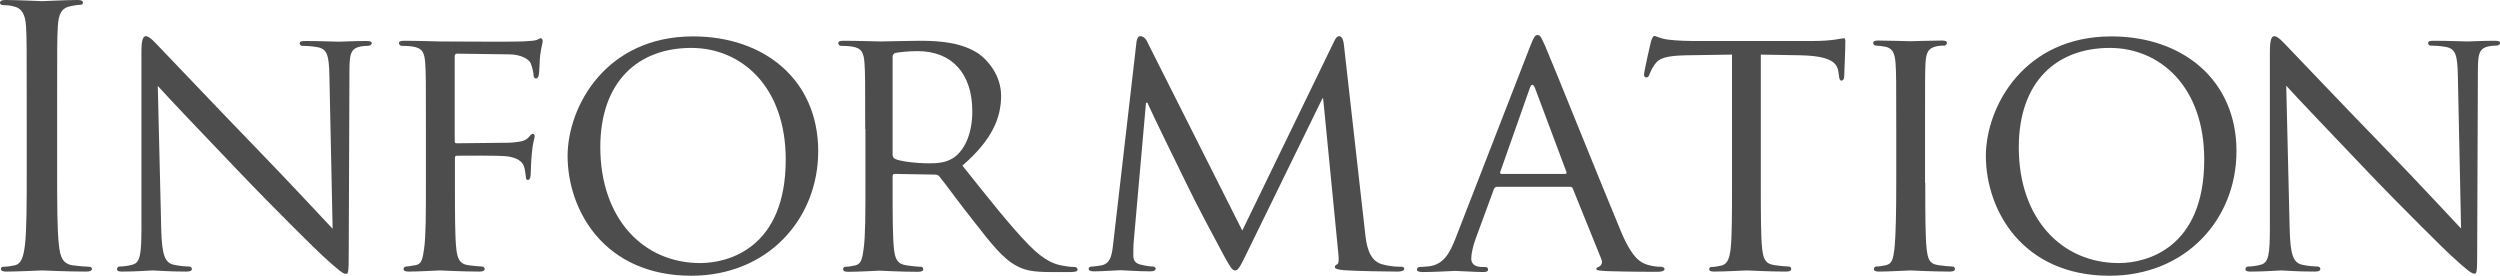
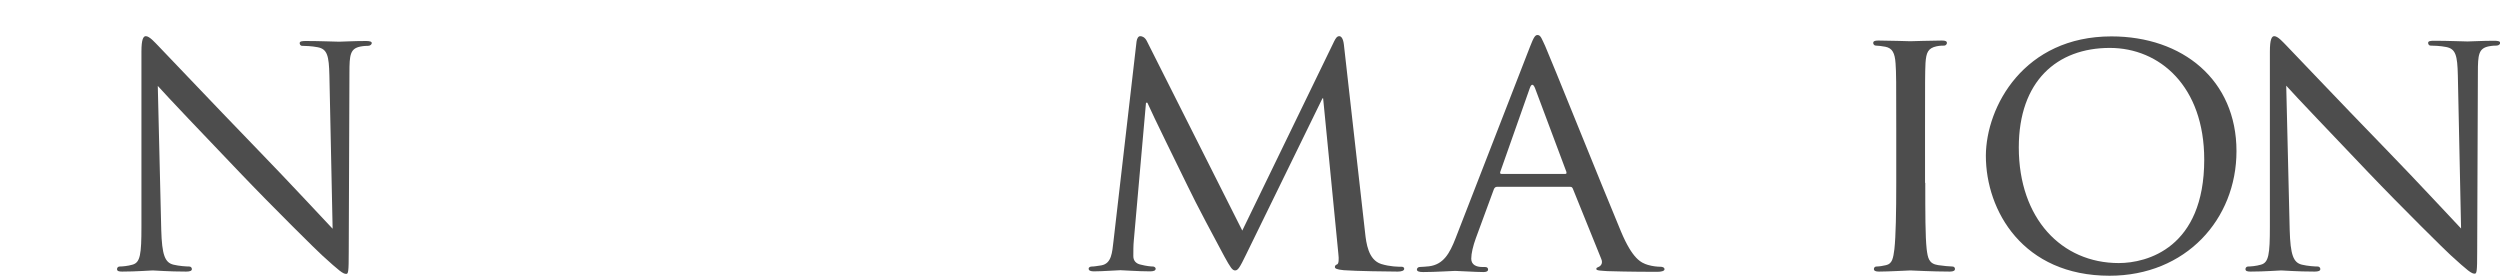
<svg xmlns="http://www.w3.org/2000/svg" version="1.1" id="レイヤー_1" x="0px" y="0px" viewBox="0 0 1085.3 119.7" style="enable-background:new 0 0 1085.3 119.7;" xml:space="preserve">
  <style type="text/css">
	.st0{fill:#4D4D4D;}
</style>
  <g>
-     <path class="st0" d="M24.8,72.7c0,15,0,27.3,0.8,33.9c0.5,4.5,1.4,8,6.1,8.6c2.2,0.3,5.6,0.6,7,0.6c0.9,0,1.2,0.5,1.2,0.9   c0,0.8-0.8,1.2-2.5,1.2c-8.6,0-18.4-0.5-19.2-0.5c-0.8,0-10.6,0.5-15.3,0.5c-1.7,0-2.5-0.3-2.5-1.2c0-0.5,0.3-0.9,1.2-0.9   c1.4,0,3.3-0.3,4.7-0.6c3.1-0.6,3.9-4.1,4.5-8.6c0.8-6.6,0.8-18.9,0.8-33.9V45.2c0-24.3,0-28.7-0.3-33.7c-0.3-5.3-1.9-8-5.3-8.7   C4.4,2.3,2.3,2.2,1.2,2.2C0.6,2.2,0,1.9,0,1.2C0,0.3,0.8,0,2.5,0c5.1,0,15,0.5,15.8,0.5C19,0.5,28.9,0,33.5,0C35.3,0,36,0.3,36,1.2   c0,0.6-0.6,0.9-1.2,0.9c-1.1,0-2,0.2-3.9,0.5c-4.2,0.8-5.5,3.4-5.8,8.9c-0.3,5-0.3,9.4-0.3,33.7V72.7z" />
    <path class="st0" d="M70,99.8c0.3,10.9,1.6,14.2,5.3,15.1c2.5,0.6,5.6,0.8,6.9,0.8c0.6,0,1.1,0.5,1.1,1.1c0,0.8-0.9,1.1-2.5,1.1   c-7.8,0-13.3-0.5-14.5-0.5c-1.2,0-7,0.5-13.3,0.5c-1.4,0-2.2-0.2-2.2-1.1c0-0.6,0.5-1.1,1.1-1.1c1.1,0,3.6-0.2,5.6-0.8   c3.4-0.9,3.9-4.5,3.9-16.5v-76c0-5.3,0.8-6.7,1.9-6.7c1.6,0,3.9,2.7,5.3,4.1C70.8,22,90.8,43.2,112,65.1   c13.6,14,28.2,29.8,32.4,34.2l-1.4-66.5c-0.2-8.6-0.9-11.5-5.1-12.3c-2.5-0.5-5.6-0.6-6.7-0.6c-0.9,0-1.1-0.8-1.1-1.2   c0-0.8,1.1-0.9,2.7-0.9c6.2,0,12.8,0.3,14.4,0.3s6.1-0.3,11.7-0.3c1.4,0,2.5,0.2,2.5,0.9c0,0.5-0.6,1.2-1.6,1.2   c-0.6,0-1.7,0-3.3,0.3c-4.5,0.9-4.8,3.6-4.8,11.5l-0.3,77.7c0,8.7-0.2,9.5-1.1,9.5c-1.4,0-2.8-1.1-10.5-8.1   c-1.4-1.2-21.2-20.7-35.7-35.9C88.1,58.2,72.7,42,68.5,37.3L70,99.8z" />
-     <path class="st0" d="M184.9,56c0-20.6,0-24.3-0.3-28.5c-0.3-4.5-1.1-6.7-5.6-7.3c-1.1-0.2-3.4-0.3-4.7-0.3c-0.5,0-1.1-0.6-1.1-1.1   c0-0.8,0.6-1.1,2.2-1.1c6.2,0,14.8,0.3,15.6,0.3c2.7,0,32.4,0.2,35.6,0c2.7-0.2,5-0.2,6.2-0.6c0.8-0.2,1.4-0.8,1.9-0.8   c0.6,0,0.9,0.6,0.9,1.2c0,0.9-0.6,2.5-1.1,6.2c-0.2,1.2-0.3,7.2-0.6,8.7c-0.2,0.6-0.6,1.4-1.2,1.4s-1.1-0.6-1.1-1.6   c0-1.1-0.5-3.3-1.2-5s-4.1-3.9-9.4-3.9l-22.5-0.3c-0.8,0-1.1,0.3-1.1,1.4V61c0,0.8,0,1.2,0.9,1.2l18.7-0.2c2.3,0,4.4,0,6.2-0.2   c3.3-0.3,5.1-0.8,6.4-2.3c0.6-0.8,1.2-1.4,1.7-1.4c0.6,0,0.8,0.5,0.8,1.1c0,0.8-0.9,3-1.2,7.3c-0.3,2.7-0.5,8-0.5,8.9   c0,1.2-0.3,2.7-1.2,2.7c-0.8,0-0.9-0.6-0.9-1.2c-0.2-1.4-0.3-3.3-0.9-4.8c-0.6-1.9-2.8-3.6-7-4.2c-3.4-0.5-19.7-0.3-22-0.3   c-0.8,0-0.9,0.3-0.9,1.2v10.6c0,13.1,0,23.6,0.6,28.7c0.5,3.9,1.2,6.4,5,7c2,0.3,5,0.6,6.2,0.6c0.8,0,1.1,0.6,1.1,1.1   c0,0.6-0.6,1.1-2.2,1.1c-7.6,0-16.5-0.5-17.2-0.5c-0.8,0-9.4,0.5-13.6,0.5c-1.4,0-2.2-0.3-2.2-1.1c0-0.5,0.3-1.1,1.1-1.1   c1.2,0,3-0.5,4.2-0.6c2.7-0.5,3-3.1,3.6-7c0.8-5.5,0.8-15.9,0.8-28.7V56z" />
-     <path class="st0" d="M300.9,15.8c30.9,0,54.3,18.9,54.3,49.8c0,29.6-22,54.1-55.1,54.1c-37.6,0-53.7-28.2-53.7-52.1   C246.5,46.2,263,15.8,300.9,15.8z M304,114.2c12.3,0,37.1-6.6,37.1-44.9c0-31.8-19.3-48.5-41-48.5c-22.9,0-39.5,14.4-39.5,43.2   C260.7,94.9,279.2,114.2,304,114.2z" />
-     <path class="st0" d="M375.6,56c0-20.6,0-24.3-0.3-28.5c-0.3-4.5-1.1-6.7-5.6-7.3c-1.1-0.2-3.4-0.3-4.7-0.3c-0.5,0-1.1-0.6-1.1-1.1   c0-0.8,0.6-1.1,2.2-1.1c6.2,0,15.4,0.3,16.2,0.3c1.4,0,12.9-0.3,17.2-0.3c8.7,0,18.4,0.8,25.6,5.8c3.4,2.5,9.5,8.9,9.5,18.1   c0,9.8-4.1,19.3-16.8,30.3c11.2,14,20.7,26.1,28.7,34.3c7.3,7.5,11.9,8.7,15.3,9.2c2.7,0.5,4.1,0.5,4.8,0.5s1.2,0.6,1.2,1.1   c0,0.8-0.8,1.1-3.3,1.1H456c-7.8,0-11.2-0.8-14.7-2.7c-5.9-3.1-10.9-9.5-18.7-19.5c-5.8-7.2-11.9-15.8-14.8-19.3   c-0.6-0.6-0.9-0.8-1.9-0.8l-17.5-0.3c-0.6,0-0.9,0.3-0.9,1.1v3.1c0,12.8,0,23.1,0.6,28.5c0.5,3.9,1.2,6.4,5.5,7   c1.9,0.3,4.8,0.6,6.1,0.6c0.9,0,1.1,0.6,1.1,1.1c0,0.6-0.6,1.1-2.2,1.1c-7.5,0-16.2-0.5-16.8-0.5c-0.2,0-9.4,0.5-13.6,0.5   c-1.4,0-2.2-0.3-2.2-1.1c0-0.5,0.3-1.1,1.1-1.1c1.2,0,3-0.3,4.2-0.6c2.7-0.6,3-3.1,3.6-7c0.8-5.5,0.8-15.9,0.8-28.7V56z    M387.5,67.2c0,0.8,0.3,1.2,0.9,1.7c2,1.1,9,2,15.1,2c3.3,0,7-0.2,10.3-2.3c4.7-3.1,8.3-10.1,8.3-20.3c0-16.5-9-26.1-23.7-26.1   c-4.1,0-8.4,0.5-9.8,0.8c-0.6,0.3-1.1,0.8-1.1,1.6V67.2z" />
    <path class="st0" d="M592.6,100.9c0.5,4.7,1.4,11.9,7,13.7c3.9,1.2,7.5,1.2,8.9,1.2c0.6,0,1.1,0.3,1.1,0.9c0,0.8-1.2,1.2-2.8,1.2   c-3.1,0-18.4-0.2-23.4-0.6c-3.3-0.3-3.9-0.8-3.9-1.4c0-0.5,0.3-0.9,0.9-1.1c0.8-0.2,0.9-2.2,0.6-4.7l-6.6-67.4h-0.3l-33.1,67.7   c-2.8,5.8-3.6,7-4.8,7s-2-1.2-4.7-6.1C528.1,105,519,88,515.6,80.8c-4.1-8.4-15.1-30.7-17.5-36.2h-0.6l-5.3,59.9   c-0.2,2-0.2,4.5-0.2,6.7c0,2,1.2,3.3,3.3,3.7c2.3,0.6,4.4,0.8,5.3,0.8c0.5,0,1.1,0.5,1.1,0.9c0,0.9-0.9,1.2-2.5,1.2   c-5.1,0-11.7-0.5-12.8-0.5c-1.2,0-7.8,0.5-11.5,0.5c-1.4,0-2.3-0.3-2.3-1.2c0-0.5,0.6-0.9,1.4-0.9c1.1,0,2-0.2,4.1-0.5   c4.5-0.8,4.7-5.6,5.3-10.6l10-86.6c0.2-1.4,0.8-2.3,1.6-2.3c0.9,0,2,0.5,2.8,2l41.5,82.4l39.9-82.2c0.6-1.2,1.2-2.2,2.2-2.2   c0.9,0,1.7,1.1,2,3.6L592.6,100.9z" />
    <path class="st0" d="M664.2,20.3c1.7-4.4,2.3-5.1,3.3-5.1c1.4,0,1.9,1.9,3.3,4.8c2.5,5.6,24.5,60.4,32.9,80.5   c5,11.9,8.7,13.6,11.7,14.5c2,0.6,4.1,0.8,5.5,0.8c0.8,0,1.7,0.3,1.7,1.1s-1.6,1.1-3.1,1.1c-2,0-12.2,0-21.7-0.3   c-2.7-0.2-4.8-0.2-4.8-0.9c0-0.6,0.3-0.6,0.9-0.9c0.8-0.3,2.2-1.4,1.2-3.6l-12.3-30.4c-0.3-0.6-0.5-0.8-1.2-0.8h-31.7   c-0.6,0-1.1,0.3-1.4,1.1l-7.8,21.2c-1.2,3.3-2,6.6-2,8.9c0,2.7,2.3,3.6,4.7,3.6h1.2c1.1,0,1.4,0.5,1.4,1.1c0,0.8-0.8,1.1-2,1.1   c-3.3,0-10.8-0.5-12.3-0.5c-1.4,0-8.3,0.5-13.9,0.5c-1.7,0-2.7-0.3-2.7-1.1c0-0.6,0.6-1.1,1.2-1.1c0.9,0,3-0.2,4.1-0.3   c6.2-0.8,8.9-5.5,11.5-12.2L664.2,20.3z M679.5,75.5c0.6,0,0.6-0.3,0.5-0.9l-13.6-36.3c-0.8-2-1.6-2-2.3,0l-12.8,36.3   c-0.2,0.6,0,0.9,0.5,0.9H679.5z" />
-     <path class="st0" d="M764.4,79.4c0,12.8,0,23.2,0.6,28.7c0.5,3.9,1.1,6.4,5.3,7c1.9,0.3,5,0.6,6.2,0.6c0.9,0,1.1,0.6,1.1,1.1   c0,0.6-0.6,1.1-2.2,1.1c-7.5,0-16.2-0.5-17-0.5c-0.6,0-10.1,0.5-14.2,0.5c-1.6,0-2.2-0.3-2.2-1.1c0-0.5,0.3-0.9,1.1-0.9   c1.2,0,2.8-0.3,4.1-0.6c2.8-0.6,3.6-3.3,4.1-7.2c0.6-5.5,0.6-15.9,0.6-28.7V23.7L732.1,24c-8.6,0.2-11.9,1.1-13.9,4.2   c-1.6,2.3-1.7,3.3-2.2,4.2c-0.3,1.1-0.8,1.2-1.4,1.2c-0.3,0-0.9-0.3-0.9-1.1c0-1.4,2.7-13.3,3-14.4c0.2-0.8,0.9-2.5,1.4-2.5   c0.9,0,2.3,1.1,6.1,1.6c3.9,0.5,9.2,0.6,10.8,0.6h51.8c4.5,0,7.6-0.3,9.8-0.6c2-0.3,3.3-0.6,3.9-0.6c0.6,0,0.6,0.8,0.6,1.6   c0,4.1-0.5,13.6-0.5,15.1c0,1.1-0.6,1.7-1.2,1.7s-0.9-0.5-1.1-2.3l-0.2-1.4c-0.5-4.1-3.4-7-16.5-7.3l-17.2-0.3V79.4z" />
    <path class="st0" d="M835.8,79.4c0,12.8,0,23.2,0.6,28.7c0.5,3.9,0.9,6.4,5,7c2,0.3,5,0.6,6.2,0.6c0.8,0,1.1,0.6,1.1,1.1   c0,0.6-0.6,1.1-2.2,1.1c-7.6,0-16.5-0.5-17.2-0.5c-0.8,0-9.4,0.5-13.6,0.5c-1.4,0-2.2-0.3-2.2-1.1c0-0.5,0.3-1.1,1.1-1.1   c1.2,0,3-0.3,4.2-0.6c2.7-0.6,3.1-3.1,3.6-7c0.6-5.5,0.8-15.9,0.8-28.7V56c0-20.6,0-24.3-0.3-28.5c-0.3-4.5-1.4-6.6-4.4-7.2   c-1.6-0.3-3.3-0.5-4.2-0.5c-0.6,0-1.1-0.6-1.1-1.1c0-0.8,0.6-1.1,2.2-1.1c4.5,0,13.1,0.3,13.9,0.3c0.6,0,9.5-0.3,13.7-0.3   c1.6,0,2.2,0.3,2.2,1.1c0,0.5-0.6,1.1-1.1,1.1c-0.9,0-1.9,0-3.4,0.3c-3.7,0.8-4.5,2.7-4.8,7.3c-0.2,4.2-0.2,8-0.2,28.5V79.4z" />
    <path class="st0" d="M916.6,15.8c30.9,0,54.3,18.9,54.3,49.8c0,29.6-22,54.1-55.1,54.1c-37.6,0-53.7-28.2-53.7-52.1   C862.2,46.2,878.7,15.8,916.6,15.8z M919.8,114.2c12.3,0,37.1-6.6,37.1-44.9c0-31.8-19.3-48.5-41-48.5c-22.9,0-39.5,14.4-39.5,43.2   C876.4,94.9,895,114.2,919.8,114.2z" />
    <path class="st0" d="M994,99.8c0.3,10.9,1.6,14.2,5.3,15.1c2.5,0.6,5.6,0.8,6.9,0.8c0.6,0,1.1,0.5,1.1,1.1c0,0.8-0.9,1.1-2.5,1.1   c-7.8,0-13.3-0.5-14.5-0.5s-7,0.5-13.3,0.5c-1.4,0-2.2-0.2-2.2-1.1c0-0.6,0.5-1.1,1.1-1.1c1.1,0,3.6-0.2,5.6-0.8   c3.4-0.9,3.9-4.5,3.9-16.5v-76c0-5.3,0.8-6.7,1.9-6.7c1.6,0,3.9,2.7,5.3,4.1c2.2,2.2,22.2,23.4,43.4,45.2   c13.6,14,28.2,29.8,32.4,34.2l-1.4-66.5c-0.2-8.6-0.9-11.5-5.1-12.3c-2.5-0.5-5.6-0.6-6.7-0.6c-0.9,0-1.1-0.8-1.1-1.2   c0-0.8,1.1-0.9,2.7-0.9c6.2,0,12.8,0.3,14.4,0.3c1.6,0,6.1-0.3,11.7-0.3c1.4,0,2.5,0.2,2.5,0.9c0,0.5-0.6,1.2-1.6,1.2   c-0.6,0-1.7,0-3.3,0.3c-4.5,0.9-4.8,3.6-4.8,11.5l-0.3,77.7c0,8.7-0.2,9.5-1.1,9.5c-1.4,0-2.8-1.1-10.5-8.1   c-1.4-1.2-21.2-20.7-35.7-35.9c-15.9-16.7-31.4-32.9-35.6-37.6L994,99.8z" />
  </g>
</svg>